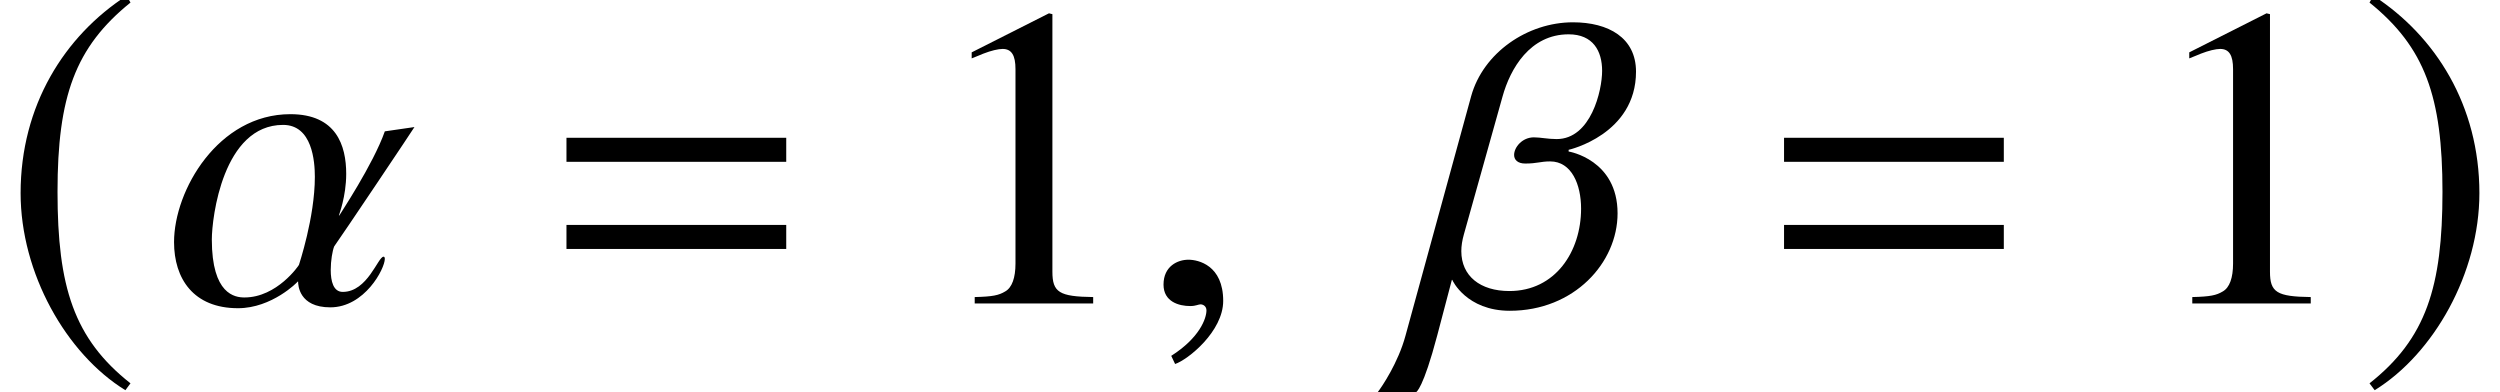
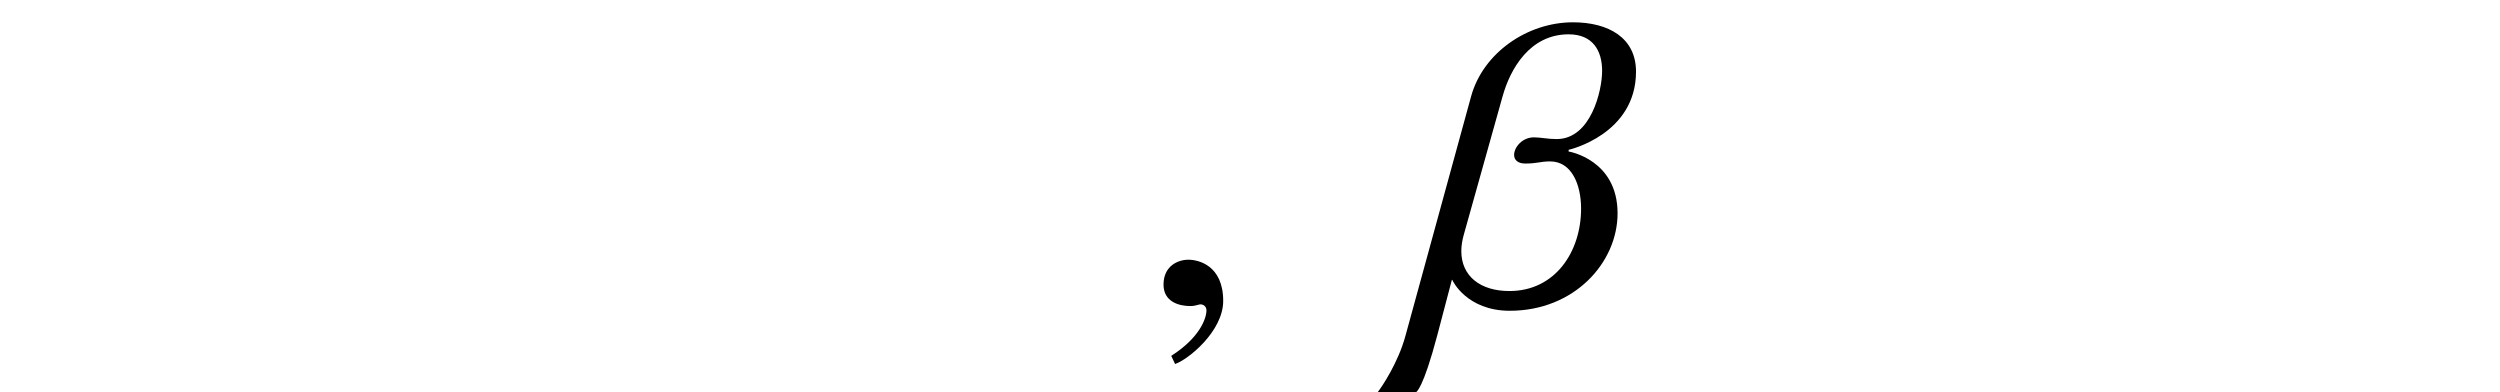
<svg xmlns="http://www.w3.org/2000/svg" xmlns:xlink="http://www.w3.org/1999/xlink" version="1.1" width="80.927pt" height="12.701pt" viewBox=".697 -9.824 80.927 12.701">
  <defs>
-     <path id="g1-61" d="M7.67-4.586V-5.364H.556V-4.586H7.67ZM7.67-1.765V-2.543H.556V-1.765H7.67Z" />
-     <path id="g11-49" d="M5.475 0V-.208C4.377-.222 4.155-.361 4.155-1.028V-9.366L4.044-9.393L1.542-8.129V-7.934C1.709-8.004 1.862-8.059 1.918-8.087C2.168-8.185 2.404-8.24 2.543-8.24C2.835-8.24 2.96-8.032 2.96-7.587V-1.292C2.96-.834 2.849-.514 2.626-.389C2.418-.264 2.223-.222 1.64-.208V0H5.475Z" />
-     <path id="g7-85" d="M8.115-5.711L7.156-5.572C6.781-4.502 5.683-2.862 5.683-2.849H5.669C5.669-2.862 5.906-3.46 5.906-4.196C5.906-5.114 5.586-6.128 4.099-6.128C1.765-6.128 .333-3.668 .333-1.987C.333-.806 .959 .153 2.404 .153C3.502 .153 4.335-.695 4.335-.709H4.349C4.349-.598 4.377 .125 5.391 .125C6.503 .125 7.156-1.126 7.156-1.445C7.156-1.487 7.142-1.515 7.115-1.515C6.934-1.515 6.6-.375 5.794-.375C5.489-.375 5.405-.723 5.405-1.084C5.405-1.39 5.461-1.709 5.517-1.848C5.711-2.112 8.115-5.697 8.115-5.711ZM4.891-4.099C4.891-2.779 4.377-1.264 4.377-1.251S3.668-.195 2.612-.195C2.307-.195 1.556-.292 1.556-2.07C1.556-2.779 1.918-5.781 3.863-5.781C4.808-5.781 4.891-4.599 4.891-4.099Z" />
    <path id="g7-86" d="M7.017-7.504C7.017-8.601 6.128-9.102 4.975-9.102C3.502-9.102 2.07-8.115 1.681-6.712L-.445 1.042C-.681 1.918-1.209 2.696-1.348 2.876H-.111C-.097 2.876 .125 2.765 .584 1.028L1.056-.764H1.07C1.07-.75 1.529 .236 2.932 .236C5.016 .236 6.42-1.32 6.42-2.918C6.42-4.655 4.85-4.919 4.836-4.919V-4.975C4.85-4.975 7.017-5.475 7.017-7.504ZM5.92-7.531C5.92-6.892 5.558-5.322 4.447-5.322C4.155-5.322 3.932-5.378 3.71-5.378C3.335-5.378 3.071-5.058 3.071-4.808C3.071-4.655 3.182-4.53 3.432-4.53C3.821-4.53 3.919-4.599 4.238-4.599C4.933-4.599 5.239-3.849 5.239-3.071C5.239-1.681 4.405-.403 2.918-.403C1.973-.403 1.362-.889 1.362-1.695C1.362-1.862 1.39-2.043 1.445-2.237L2.696-6.698C2.946-7.601 3.585-8.713 4.836-8.713C5.628-8.713 5.92-8.171 5.92-7.531Z" />
    <path id="g7-150" d="M2.71-.083C2.71-1.237 1.904-1.417 1.584-1.417C1.237-1.417 .778-1.209 .778-.611C.778-.056 1.278 .083 1.64 .083C1.737 .083 1.806 .069 1.848 .056C1.904 .042 1.945 .028 1.973 .028C2.07 .028 2.168 .097 2.168 .222C2.168 .486 1.945 1.112 1.028 1.695L1.153 1.959C1.57 1.82 2.71 .903 2.71-.083Z" />
-     <path id="g4-185" d="M4.099-9.963C2.084-8.657 .667-6.406 .667-3.571C.667-.987 2.14 1.626 4.058 2.807L4.224 2.585C2.39 1.139 1.862-.542 1.862-3.613C1.862-6.698 2.432-8.296 4.224-9.741L4.099-9.963Z" />
-     <path id="g4-186" d="M.528-9.963L.403-9.741C2.196-8.296 2.765-6.698 2.765-3.613C2.765-.542 2.237 1.139 .403 2.585L.57 2.807C2.487 1.626 3.96-.987 3.96-3.571C3.96-6.406 2.543-8.657 .528-9.963Z" />
  </defs>
  <g id="page1">
    <use x=".697" y="0" xlink:href="#g4-185" />
    <use x="5.998" y="0" xlink:href="#g7-85" />
    <use x="18.478" y="0" xlink:href="#g1-61" />
    <use x="30.609" y="0" xlink:href="#g11-49" />
    <use x="37.583" y="0" xlink:href="#g7-150" />
    <use x="46.639" y="0" xlink:href="#g7-86" />
    <use x="57.892" y="0" xlink:href="#g1-61" />
    <use x="70.023" y="0" xlink:href="#g11-49" />
    <use x="76.997" y="0" xlink:href="#g4-186" />
  </g>
</svg>